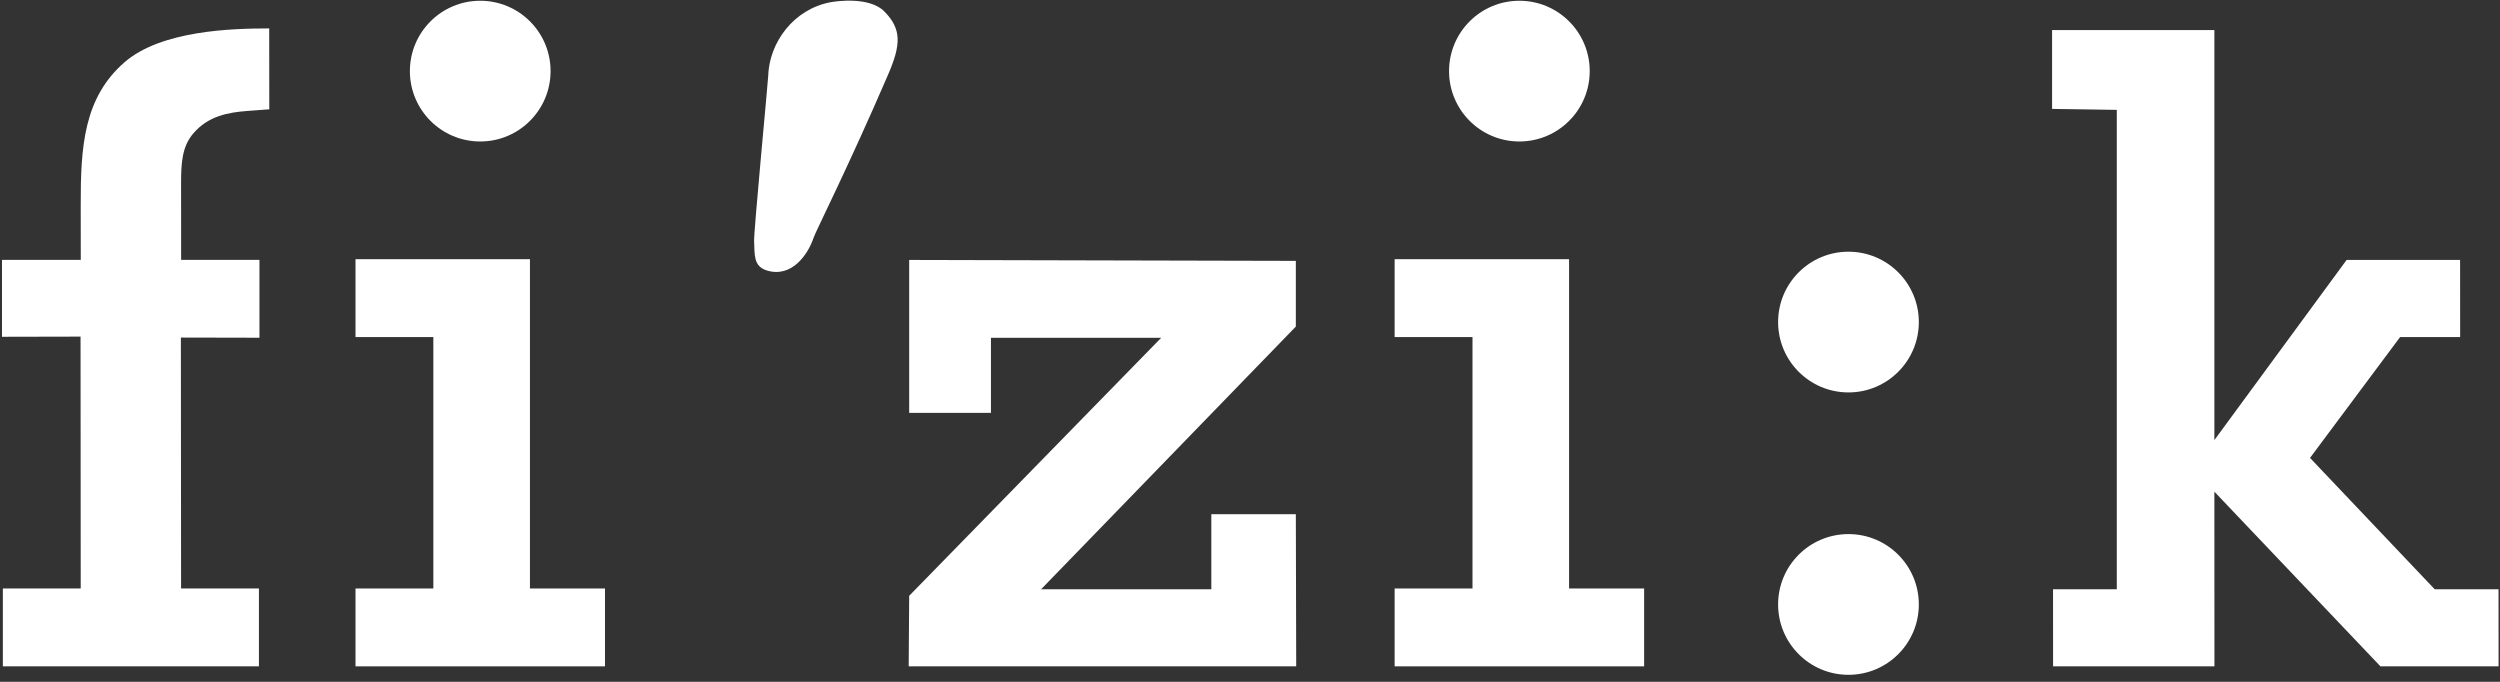
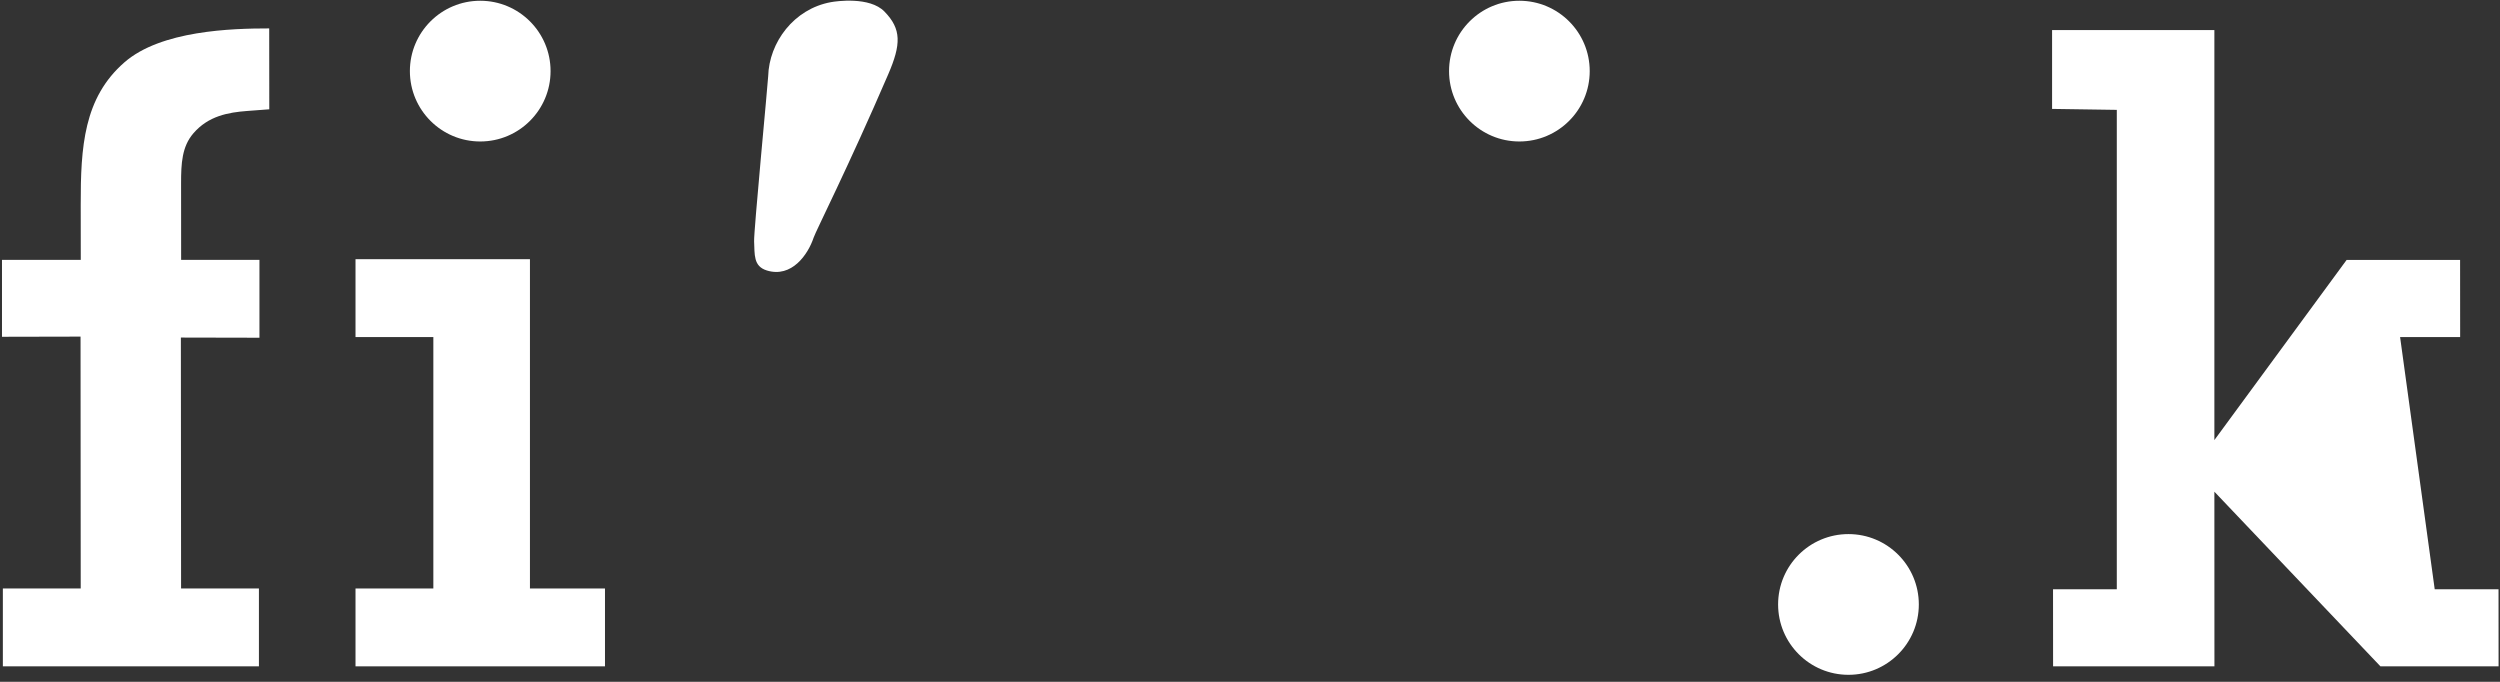
<svg xmlns="http://www.w3.org/2000/svg" xmlns:ns1="http://www.bohemiancoding.com/sketch/ns" width="132px" height="36px" viewBox="0 0 132 36" version="1.1">
  <rect x="0" y="0" width="132" height="36" fill="#333333" stroke="none" />
  <title>fizik</title>
  <desc>Created with Sketch.</desc>
  <defs />
  <g id="Welcome" stroke="none" stroke-width="1" fill="none" fill-rule="evenodd" ns1:type="MSPage">
    <g id="Desktop-14" ns1:type="MSArtboardGroup" transform="translate(-809, -1396)" fill="#FFFFFF">
      <g id="Sponsors" ns1:type="MSLayerGroup" transform="translate(0, 1166)">
        <g id="fizik" transform="translate(809, 230)" ns1:type="MSShapeGroup">
          <g id="Group">
            <path d="M76.51,3.754 C76.51,1.703 78.172,0.04 80.222,0.04 C82.274,0.04 83.937,1.703 83.937,3.754 C83.937,5.807 82.274,7.47 80.222,7.47 C78.172,7.47 76.51,5.807 76.51,3.754" id="Fill-1" />
-             <path d="M73.637,13.685 L82.847,13.685 L82.847,31.072 L86.81,31.072 L86.81,35.183 L73.637,35.183 L73.637,31.072 L77.748,31.072 L77.748,17.797 L73.637,17.797" id="Fill-2" />
            <path d="M6.569,3.292 C4.422,5.164 4.257,7.745 4.262,10.812 L4.265,13.72 L0.105,13.72 L0.105,17.782 L4.253,17.773 L4.262,31.072 L0.151,31.072 L0.151,35.183 L13.671,35.183 L13.671,31.072 L9.561,31.072 L9.55,17.823 L13.699,17.832 L13.699,13.72 L9.564,13.72 L9.561,9.673 C9.56,8.618 9.61,7.74 10.204,7.047 C11.003,6.114 12.063,5.935 13.052,5.859 L14.218,5.771 L14.214,1.5 C12.235,1.5 8.499,1.608 6.569,3.292" id="Fill-3" />
            <path d="M21.642,3.754 C21.642,1.703 23.306,0.04 25.356,0.04 C27.407,0.04 29.07,1.703 29.07,3.754 C29.07,5.807 27.407,7.47 25.356,7.47 C23.306,7.47 21.642,5.807 21.642,3.754" id="Fill-4" />
-             <path d="M48.005,13.725 L48.005,21.8 L52.322,21.8 L52.322,17.837 L61.31,17.837 L48.005,31.458 L47.979,35.183 L68.44,35.183 L68.42,27.15 L63.958,27.15 L63.958,31.114 L54.969,31.114 L68.42,17.243 L68.42,13.774" id="Fill-5" />
-             <path d="M93.884,17.005 C93.884,14.952 95.548,13.29 97.599,13.29 C99.65,13.29 101.314,14.952 101.314,17.005 C101.314,19.056 99.65,20.72 97.599,20.72 C95.548,20.72 93.884,19.056 93.884,17.005" id="Fill-6" />
            <path d="M93.884,31.915 C93.884,29.862 95.548,28.2 97.599,28.2 C99.65,28.2 101.314,29.862 101.314,31.915 C101.314,33.967 99.65,35.63 97.599,35.63 C95.548,35.63 93.884,33.967 93.884,31.915" id="Fill-7" />
-             <path d="M108.4,31.114 L108.403,35.183 L116.922,35.183 L116.919,25.961 L125.687,35.183 L131.925,35.183 L131.922,31.114 L128.553,31.114 L121.969,24.177 L126.725,17.797 L129.896,17.797 L129.893,13.725 L123.901,13.725 L116.919,23.236 L116.919,1.589 L108.35,1.589 L108.35,5.75 L111.767,5.801 L111.767,31.114" id="Fill-8" />
+             <path d="M108.4,31.114 L108.403,35.183 L116.922,35.183 L116.919,25.961 L125.687,35.183 L131.925,35.183 L131.922,31.114 L128.553,31.114 L126.725,17.797 L129.896,17.797 L129.893,13.725 L123.901,13.725 L116.919,23.236 L116.919,1.589 L108.35,1.589 L108.35,5.75 L111.767,5.801 L111.767,31.114" id="Fill-8" />
            <path d="M43.877,0.113 C41.909,0.47 40.609,2.242 40.56,4.026 C40.55,4.333 39.791,12.273 39.817,12.744 C39.852,13.426 39.767,14.057 40.486,14.28 C41.801,14.688 42.664,13.438 42.96,12.546 C43.077,12.196 44.794,8.807 46.897,3.927 C47.583,2.337 47.603,1.536 46.698,0.609 C45.919,-0.191 44.15,0.063 43.877,0.113" id="Fill-9" />
            <path d="M18.771,13.685 L27.981,13.685 L27.981,31.072 L31.943,31.072 L31.943,35.183 L18.771,35.183 L18.771,31.072 L22.881,31.072 L22.881,17.797 L18.771,17.797" id="Fill-10" />
          </g>
        </g>
      </g>
    </g>
  </g>
</svg>